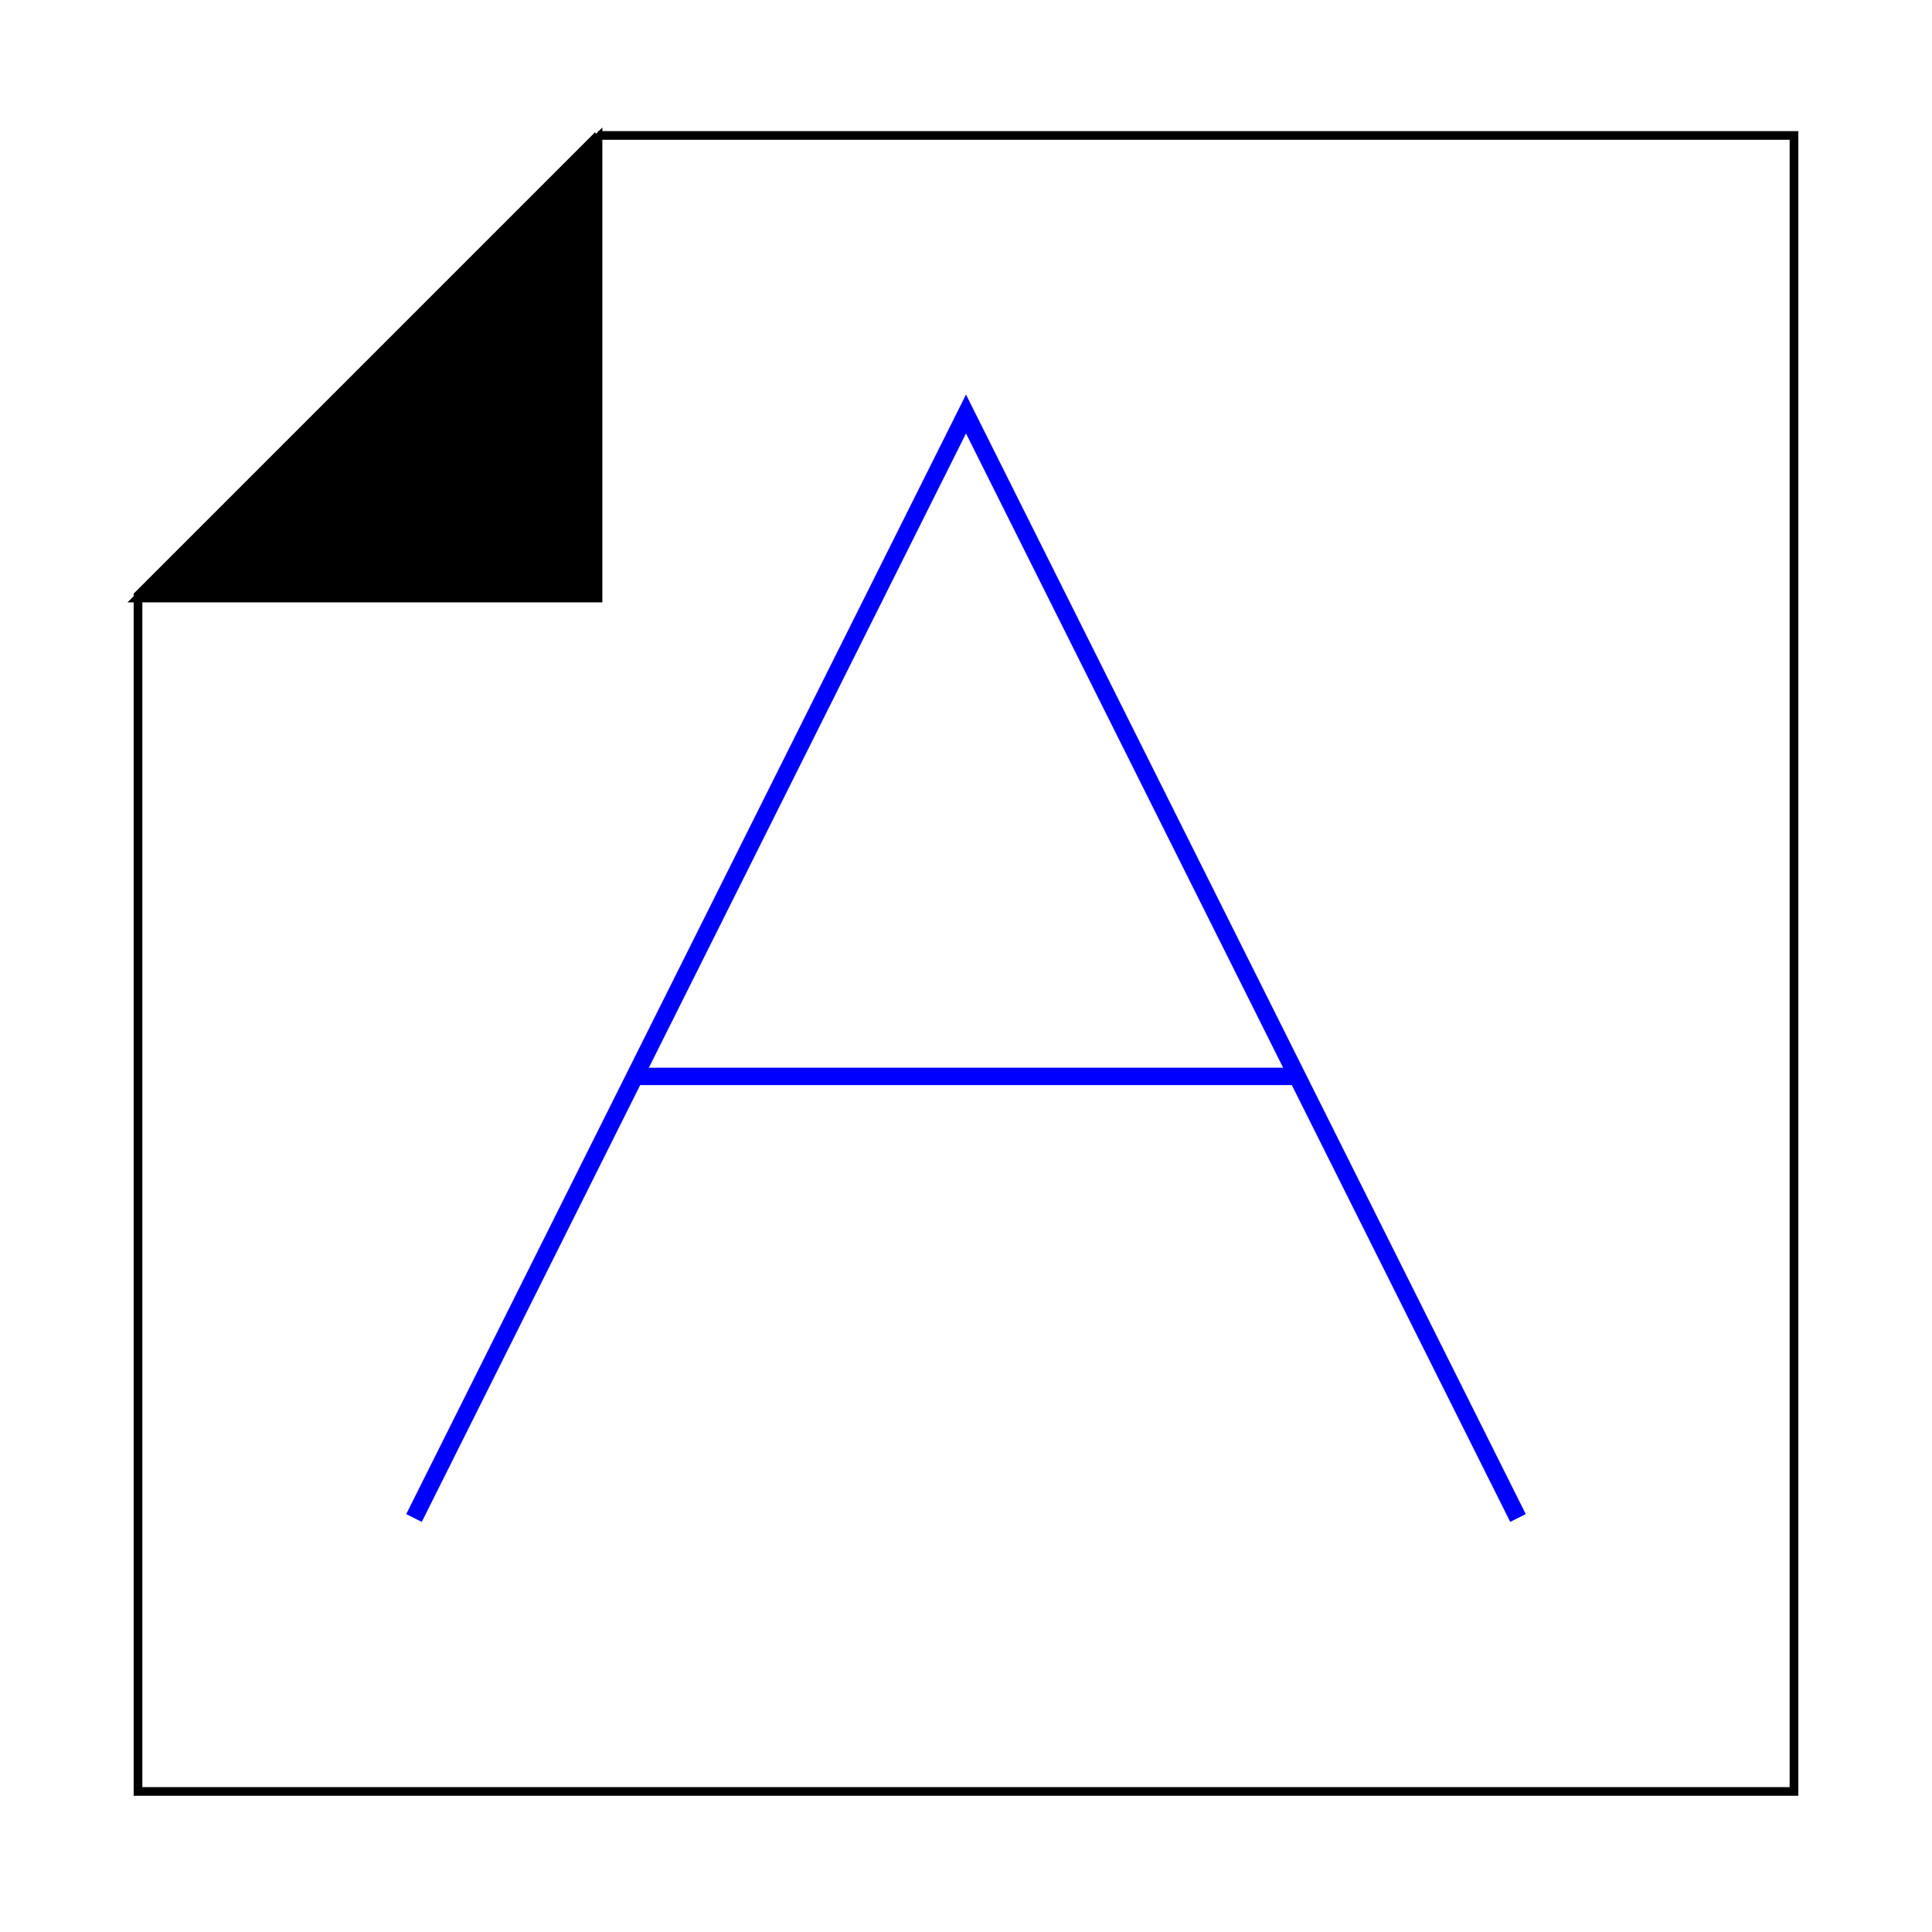
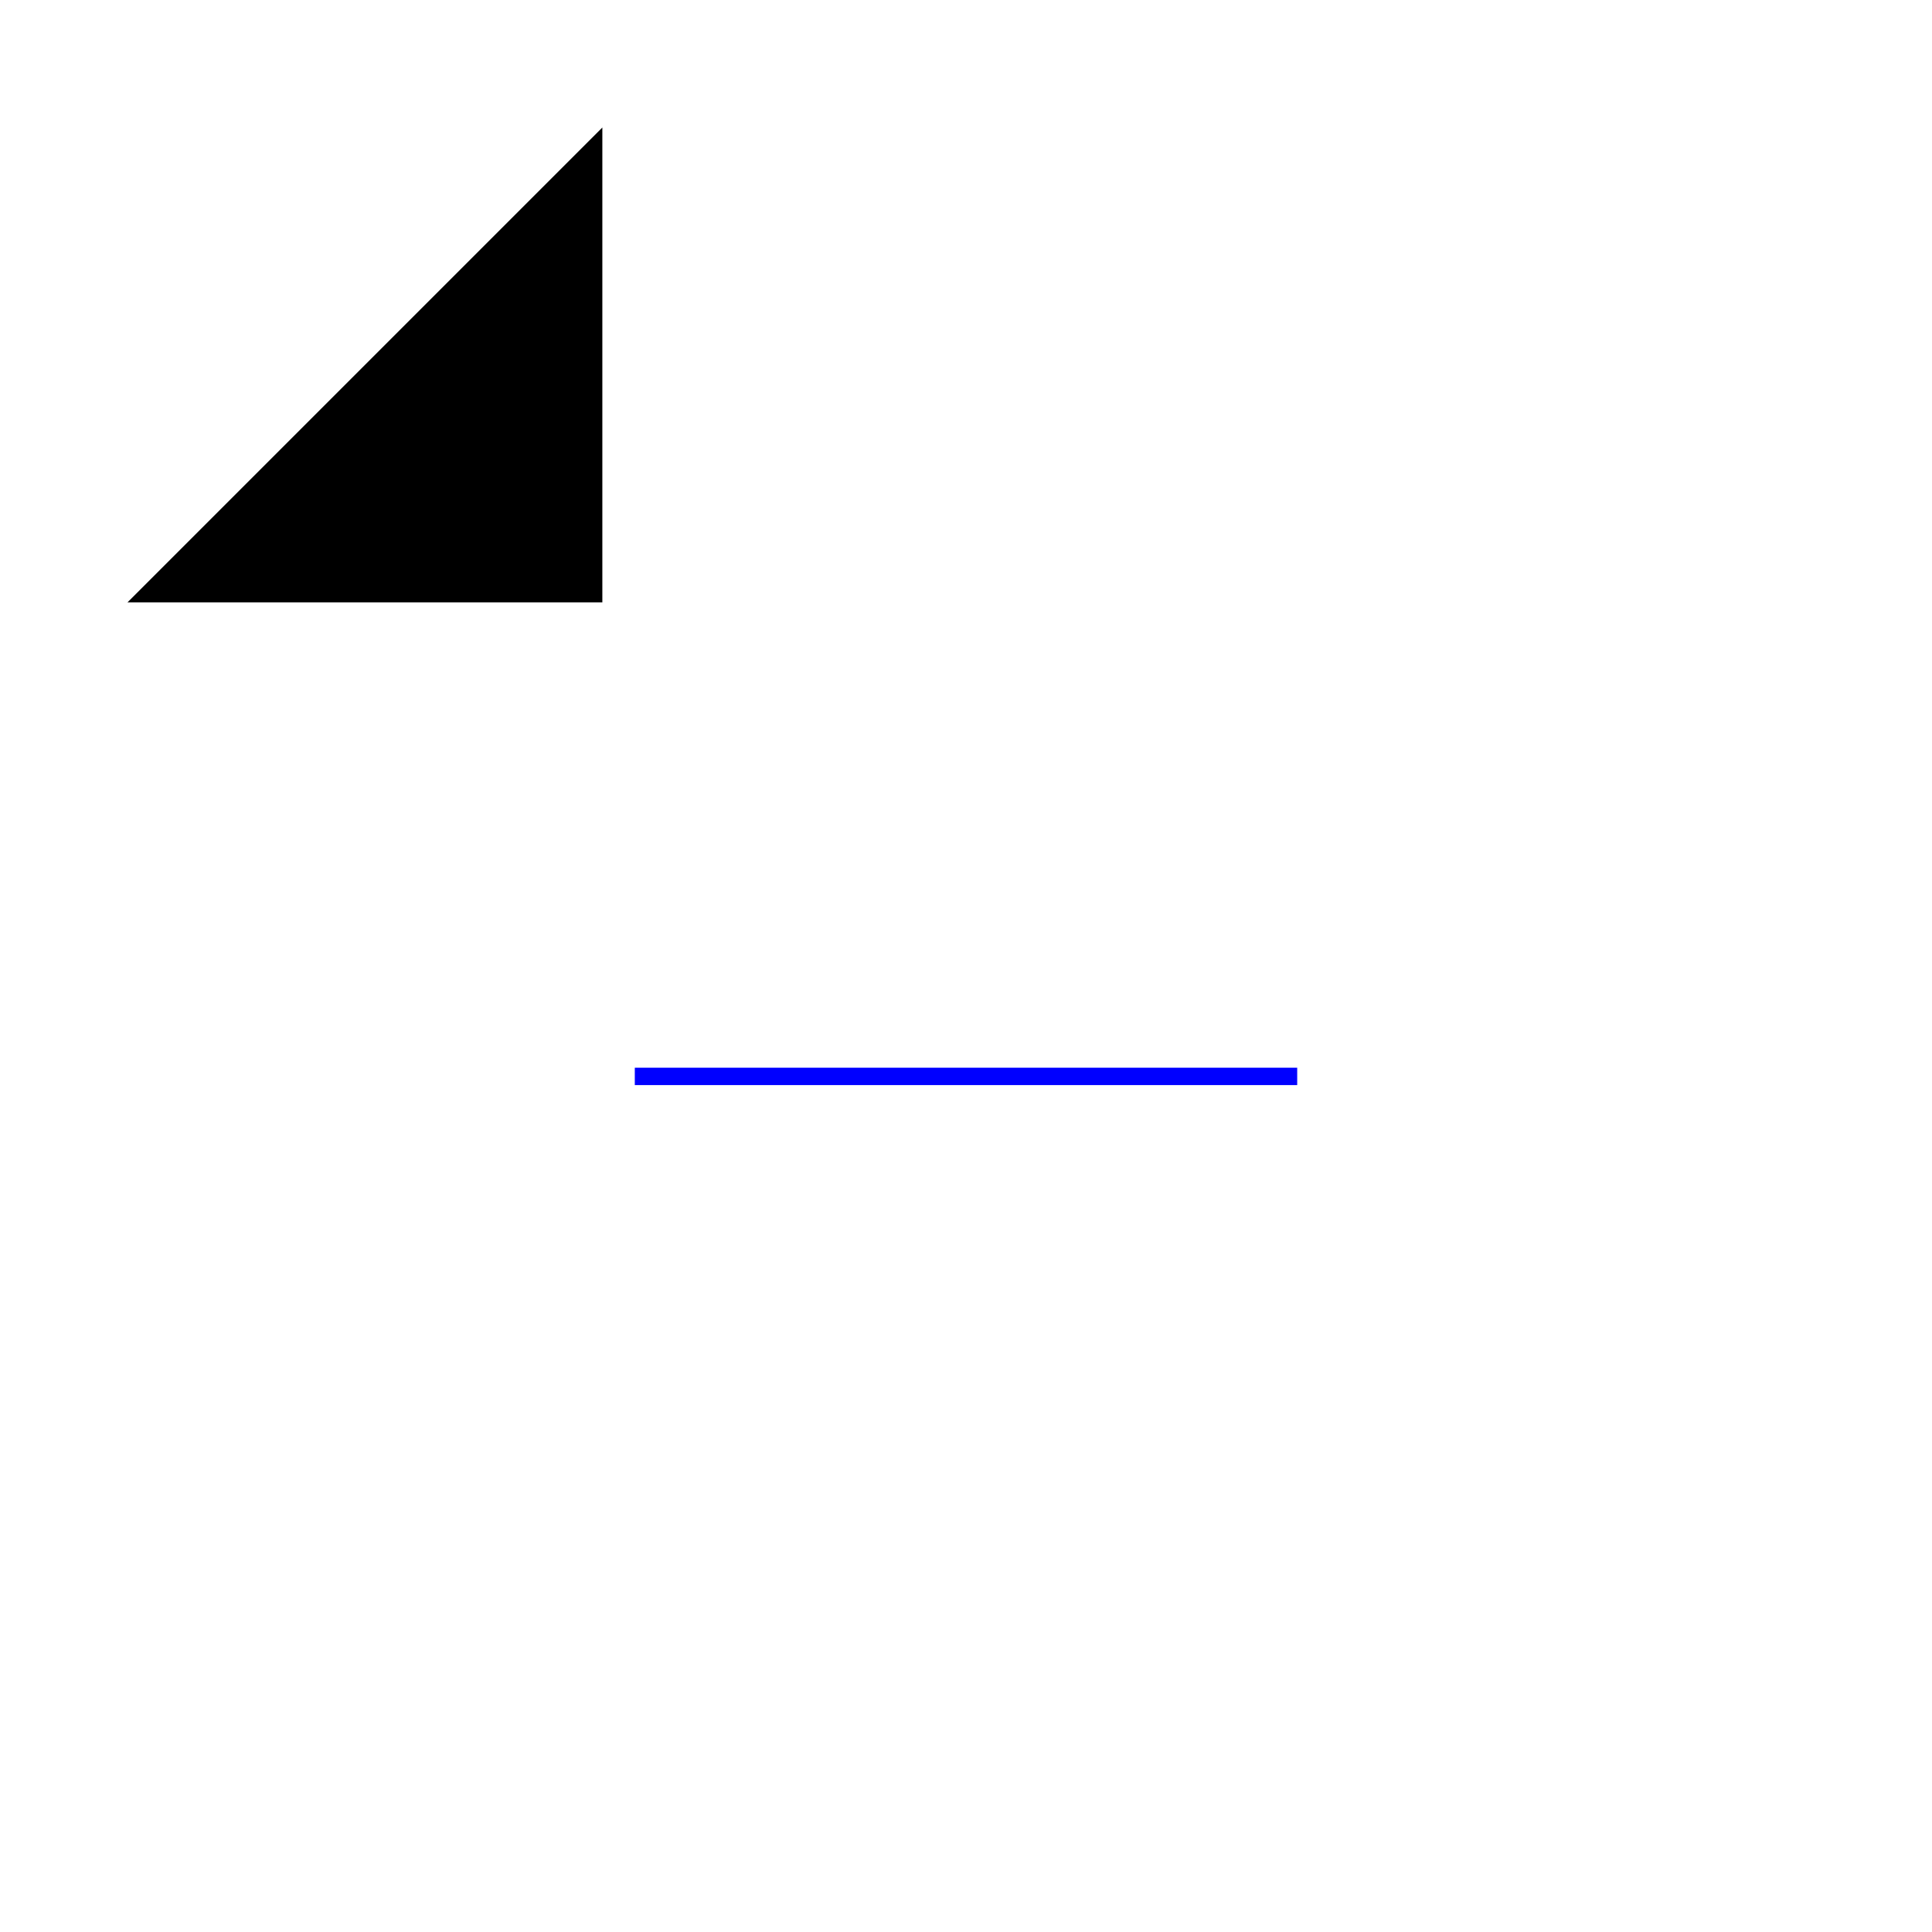
<svg xmlns="http://www.w3.org/2000/svg" baseProfile="full" height="210.0" version="1.1" viewBox="0 0 210.0 210.0" width="210.0">
  <defs />
-   <polyline fill="none" fill-opacity="0" points="65.0,14.723 15.0,64.723 15.0,194.723 195.0,194.723 195.0,14.723 65.0,14.723" stroke="rgb(0,0,0)" stroke-width="0.25mm" />
  <defs />
  <polygon fill="rgb(0,0,0)" fill-opacity="1" points="65.0,15.0 65.0,65.0 15.0,65.0 65.0,15.0" stroke="rgb(0,0,0)" stroke-width="0.25mm" />
  <defs />
-   <polyline fill="none" fill-opacity="0" points="45.0,165.0 105.0,45.0 165.0,165.0" stroke="rgb(0,0,255)" stroke-width="0.5mm" />
  <defs />
  <polyline fill="none" fill-opacity="0" points="69.0,117.0 141.0,117.0" stroke="rgb(0,0,255)" stroke-width="0.5mm" />
  <defs />
</svg>